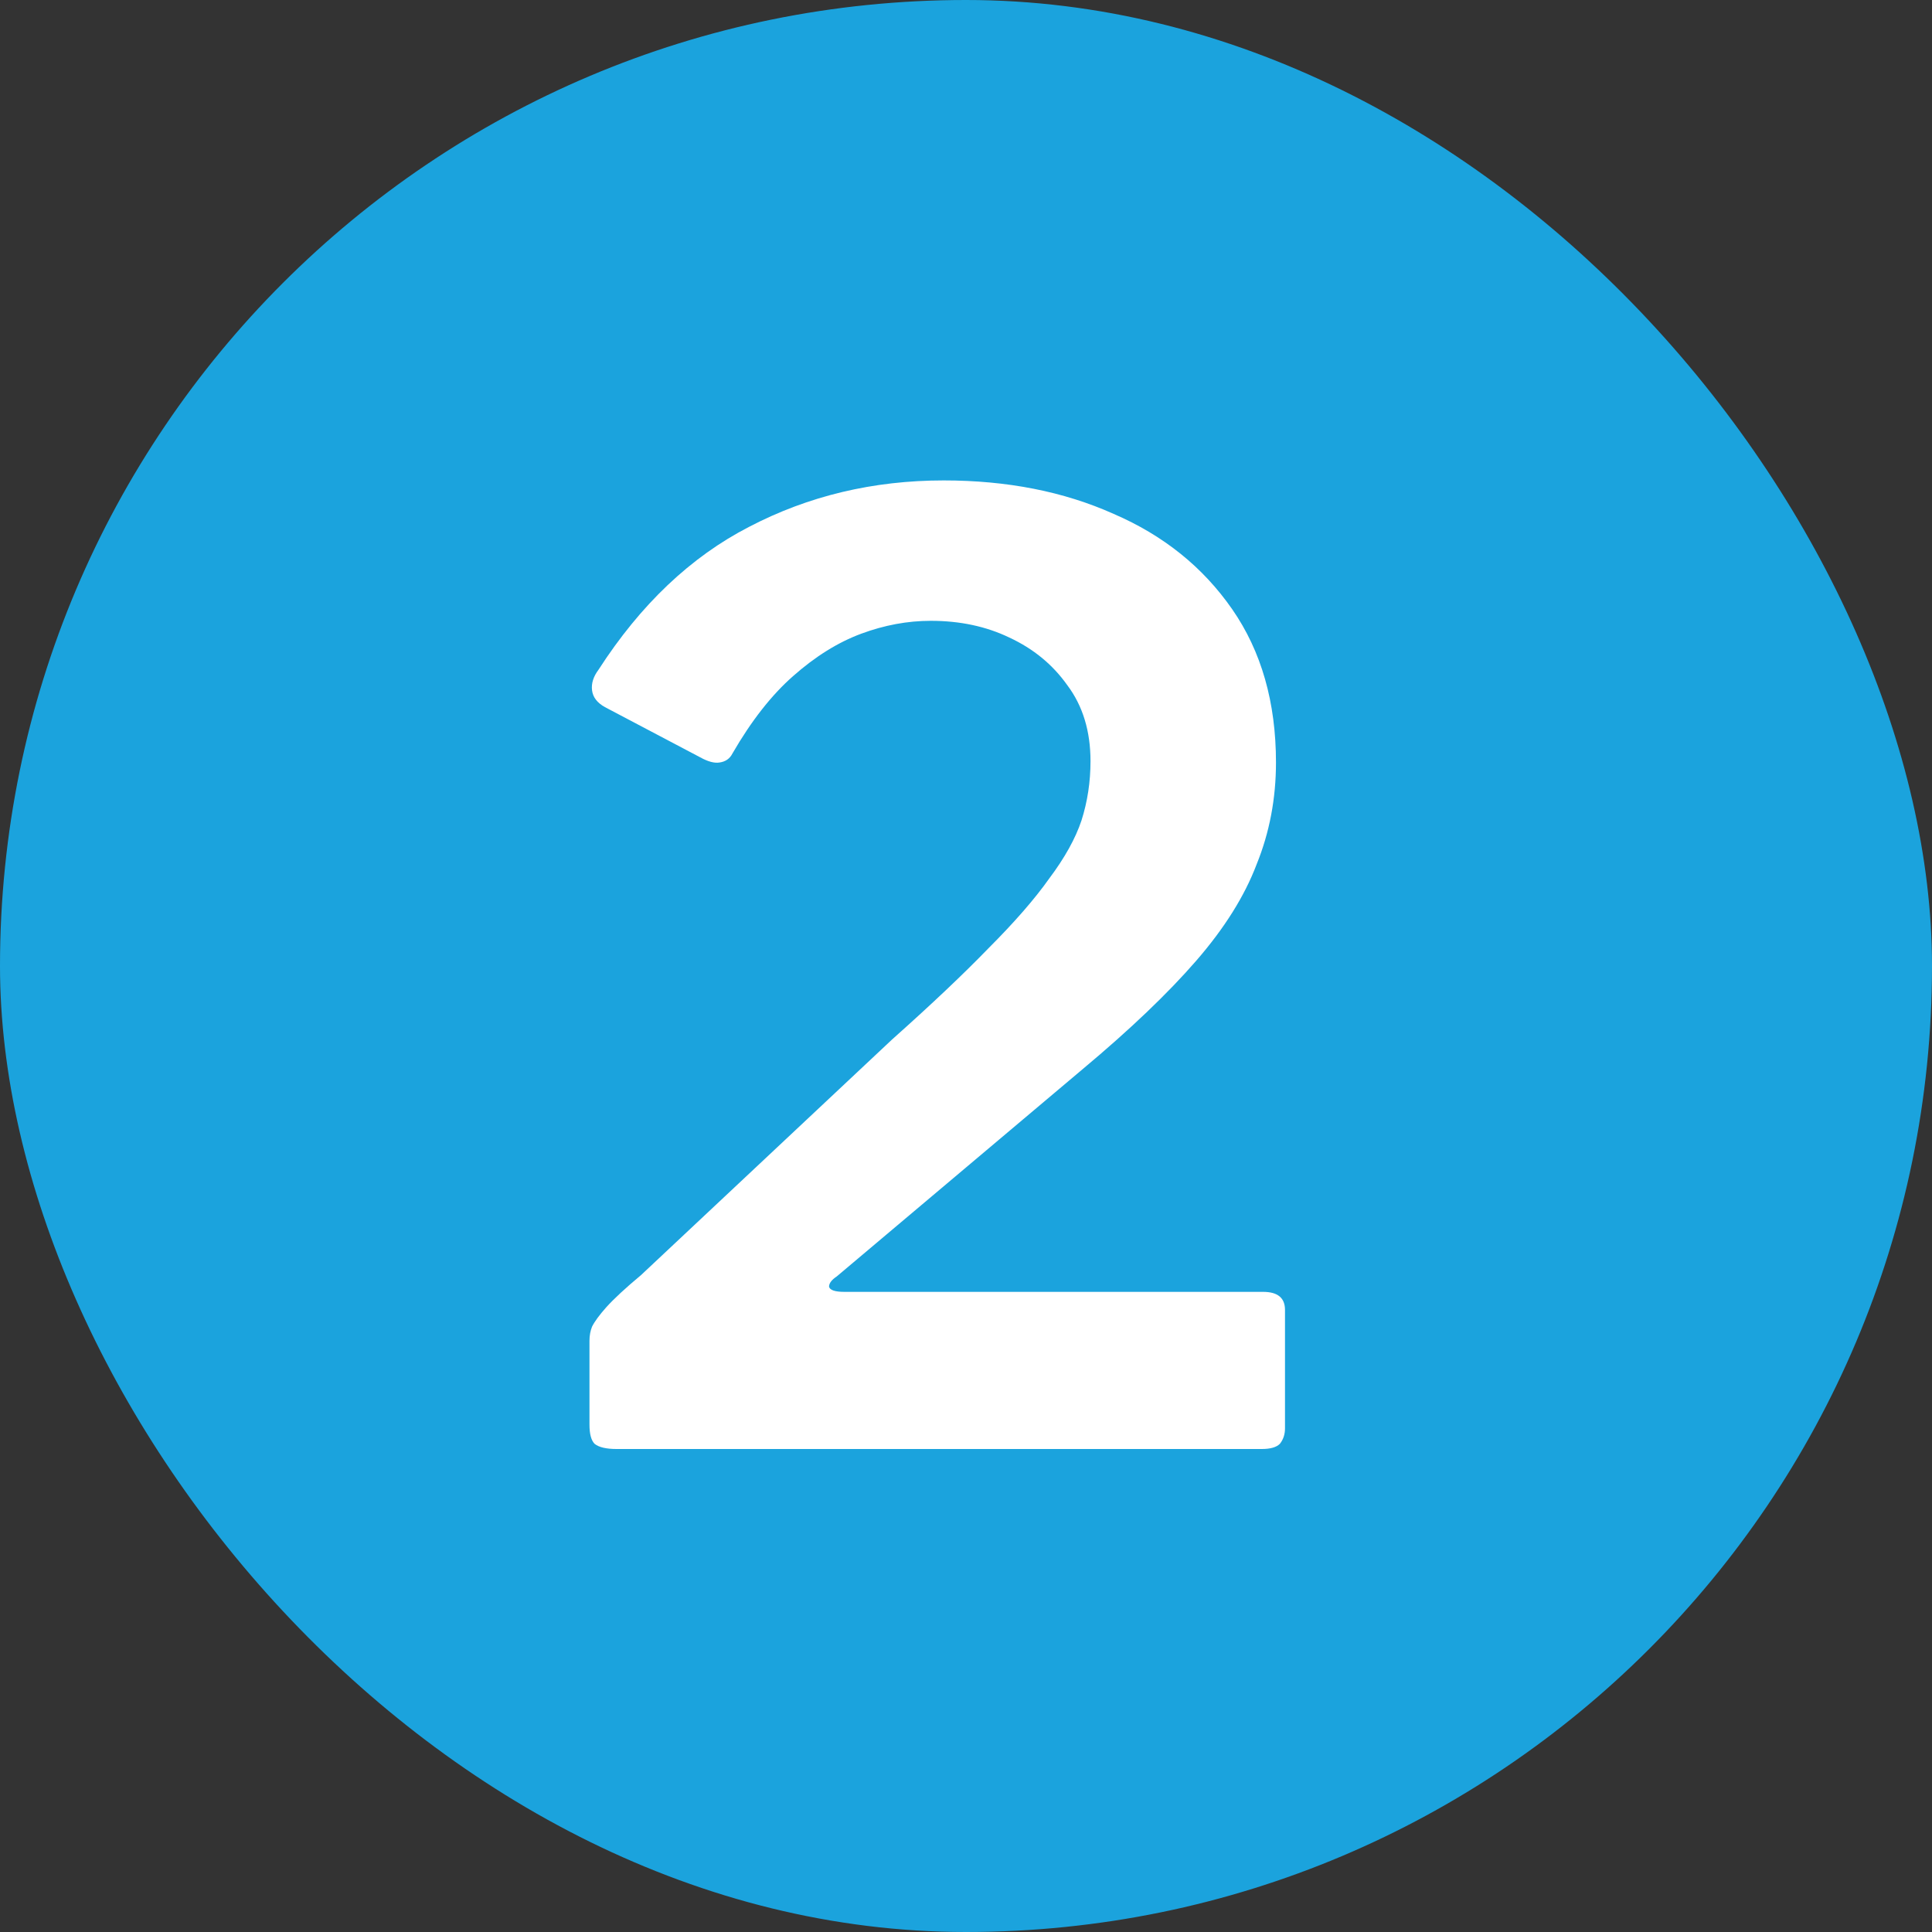
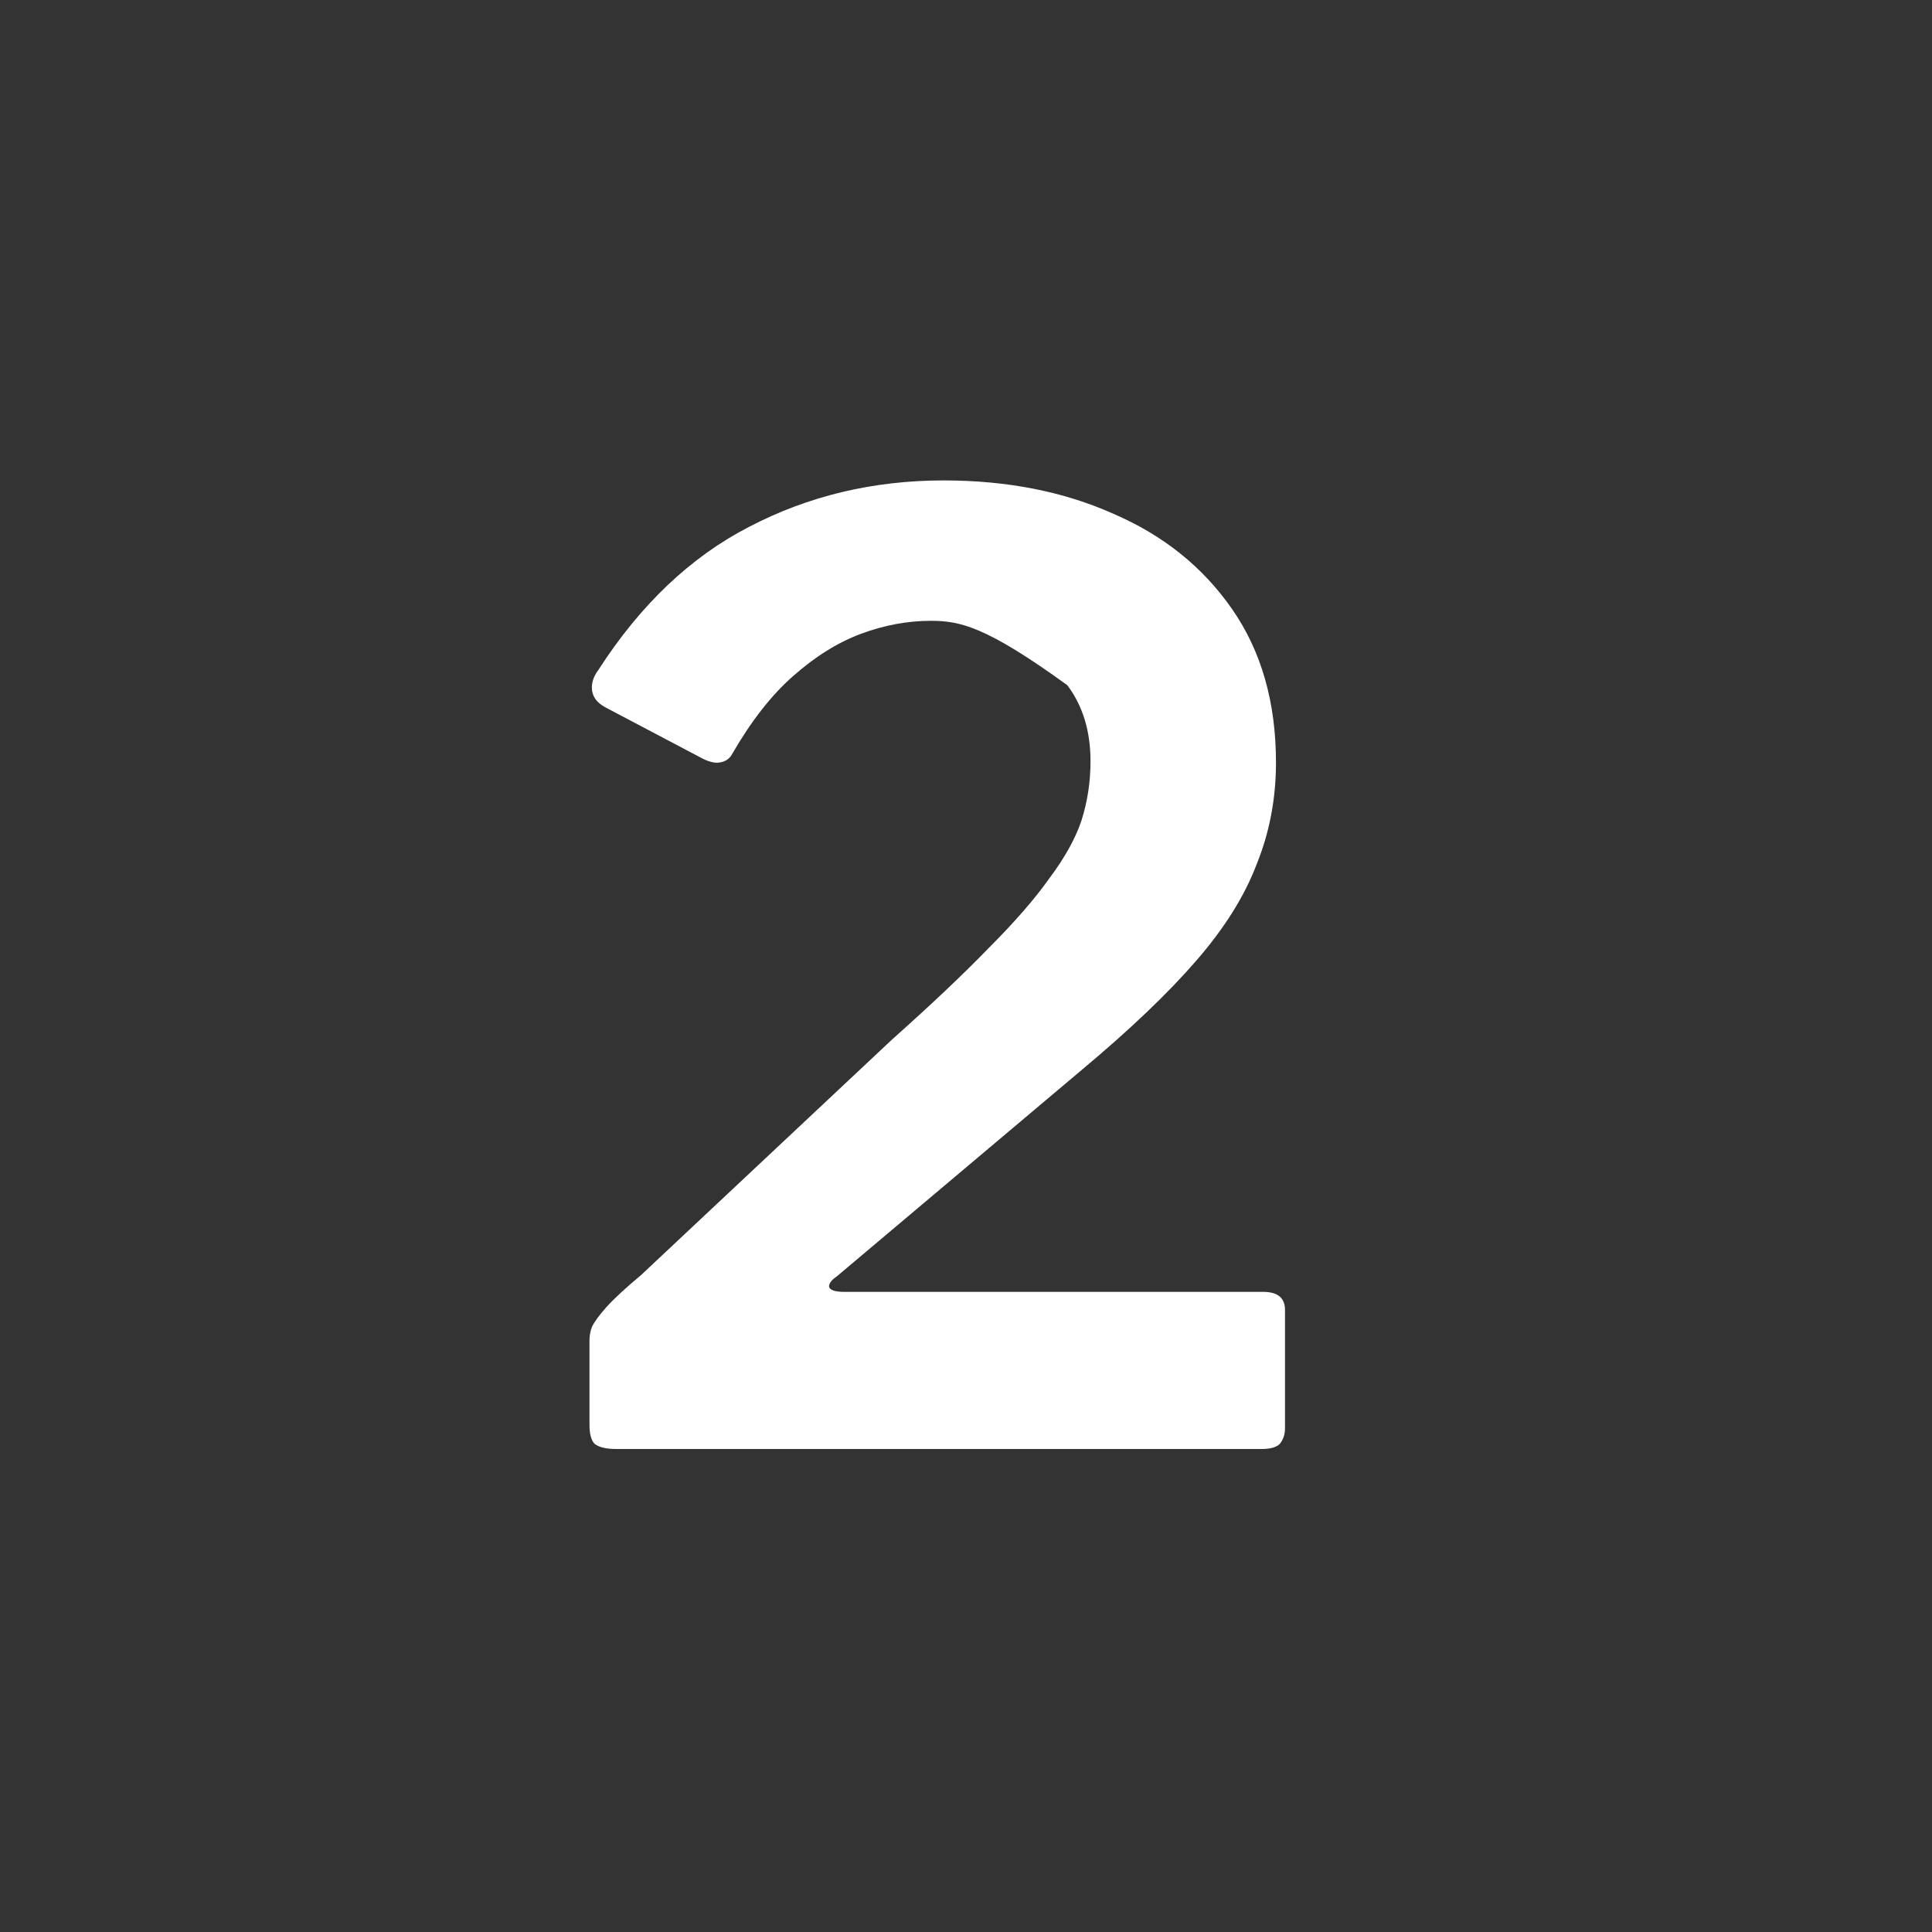
<svg xmlns="http://www.w3.org/2000/svg" width="36" height="36" viewBox="0 0 36 36" fill="none">
  <rect x="0" y="0" width="36" height="36" fill="#333333" stroke="none" />
-   <rect width="36" height="36" rx="18" fill="#1BA3DD" />
-   <path d="M16.624 19.368C17.36 18.712 17.96 18.144 18.424 17.664C18.904 17.184 19.28 16.752 19.552 16.368C19.84 15.984 20.04 15.624 20.152 15.288C20.264 14.936 20.32 14.568 20.32 14.184C20.32 13.624 20.176 13.152 19.888 12.768C19.616 12.384 19.256 12.088 18.808 11.88C18.376 11.672 17.888 11.568 17.344 11.568C16.912 11.568 16.48 11.648 16.048 11.808C15.616 11.968 15.192 12.232 14.776 12.6C14.376 12.952 14 13.432 13.648 14.04C13.6 14.136 13.52 14.192 13.408 14.208C13.312 14.224 13.192 14.192 13.048 14.112L11.272 13.176C11.128 13.096 11.048 12.992 11.032 12.864C11.016 12.736 11.056 12.608 11.152 12.48C11.936 11.264 12.872 10.376 13.96 9.816C15.064 9.24 16.272 8.952 17.584 8.952C18.768 8.952 19.824 9.16 20.752 9.576C21.68 9.976 22.416 10.568 22.96 11.352C23.504 12.136 23.776 13.088 23.776 14.208C23.776 14.88 23.656 15.512 23.416 16.104C23.192 16.696 22.816 17.296 22.288 17.904C21.76 18.512 21.056 19.184 20.176 19.92L15.592 23.784C15.496 23.848 15.448 23.912 15.448 23.976C15.464 24.04 15.56 24.072 15.736 24.072H23.536C23.808 24.072 23.944 24.184 23.944 24.408V26.616C23.944 26.728 23.912 26.824 23.848 26.904C23.784 26.968 23.672 27 23.512 27H11.488C11.296 27 11.16 26.968 11.08 26.904C11.016 26.84 10.984 26.72 10.984 26.544V24.984C10.984 24.888 11 24.8 11.032 24.72C11.08 24.624 11.168 24.504 11.296 24.36C11.44 24.2 11.656 24 11.944 23.76L16.624 19.368Z" fill="white" />
+   <path d="M16.624 19.368C17.36 18.712 17.96 18.144 18.424 17.664C18.904 17.184 19.28 16.752 19.552 16.368C19.84 15.984 20.04 15.624 20.152 15.288C20.264 14.936 20.32 14.568 20.32 14.184C20.32 13.624 20.176 13.152 19.888 12.768C18.376 11.672 17.888 11.568 17.344 11.568C16.912 11.568 16.48 11.648 16.048 11.808C15.616 11.968 15.192 12.232 14.776 12.6C14.376 12.952 14 13.432 13.648 14.04C13.6 14.136 13.52 14.192 13.408 14.208C13.312 14.224 13.192 14.192 13.048 14.112L11.272 13.176C11.128 13.096 11.048 12.992 11.032 12.864C11.016 12.736 11.056 12.608 11.152 12.48C11.936 11.264 12.872 10.376 13.96 9.816C15.064 9.24 16.272 8.952 17.584 8.952C18.768 8.952 19.824 9.16 20.752 9.576C21.68 9.976 22.416 10.568 22.96 11.352C23.504 12.136 23.776 13.088 23.776 14.208C23.776 14.88 23.656 15.512 23.416 16.104C23.192 16.696 22.816 17.296 22.288 17.904C21.76 18.512 21.056 19.184 20.176 19.92L15.592 23.784C15.496 23.848 15.448 23.912 15.448 23.976C15.464 24.04 15.56 24.072 15.736 24.072H23.536C23.808 24.072 23.944 24.184 23.944 24.408V26.616C23.944 26.728 23.912 26.824 23.848 26.904C23.784 26.968 23.672 27 23.512 27H11.488C11.296 27 11.16 26.968 11.08 26.904C11.016 26.84 10.984 26.72 10.984 26.544V24.984C10.984 24.888 11 24.8 11.032 24.72C11.08 24.624 11.168 24.504 11.296 24.36C11.44 24.2 11.656 24 11.944 23.76L16.624 19.368Z" fill="white" />
</svg>